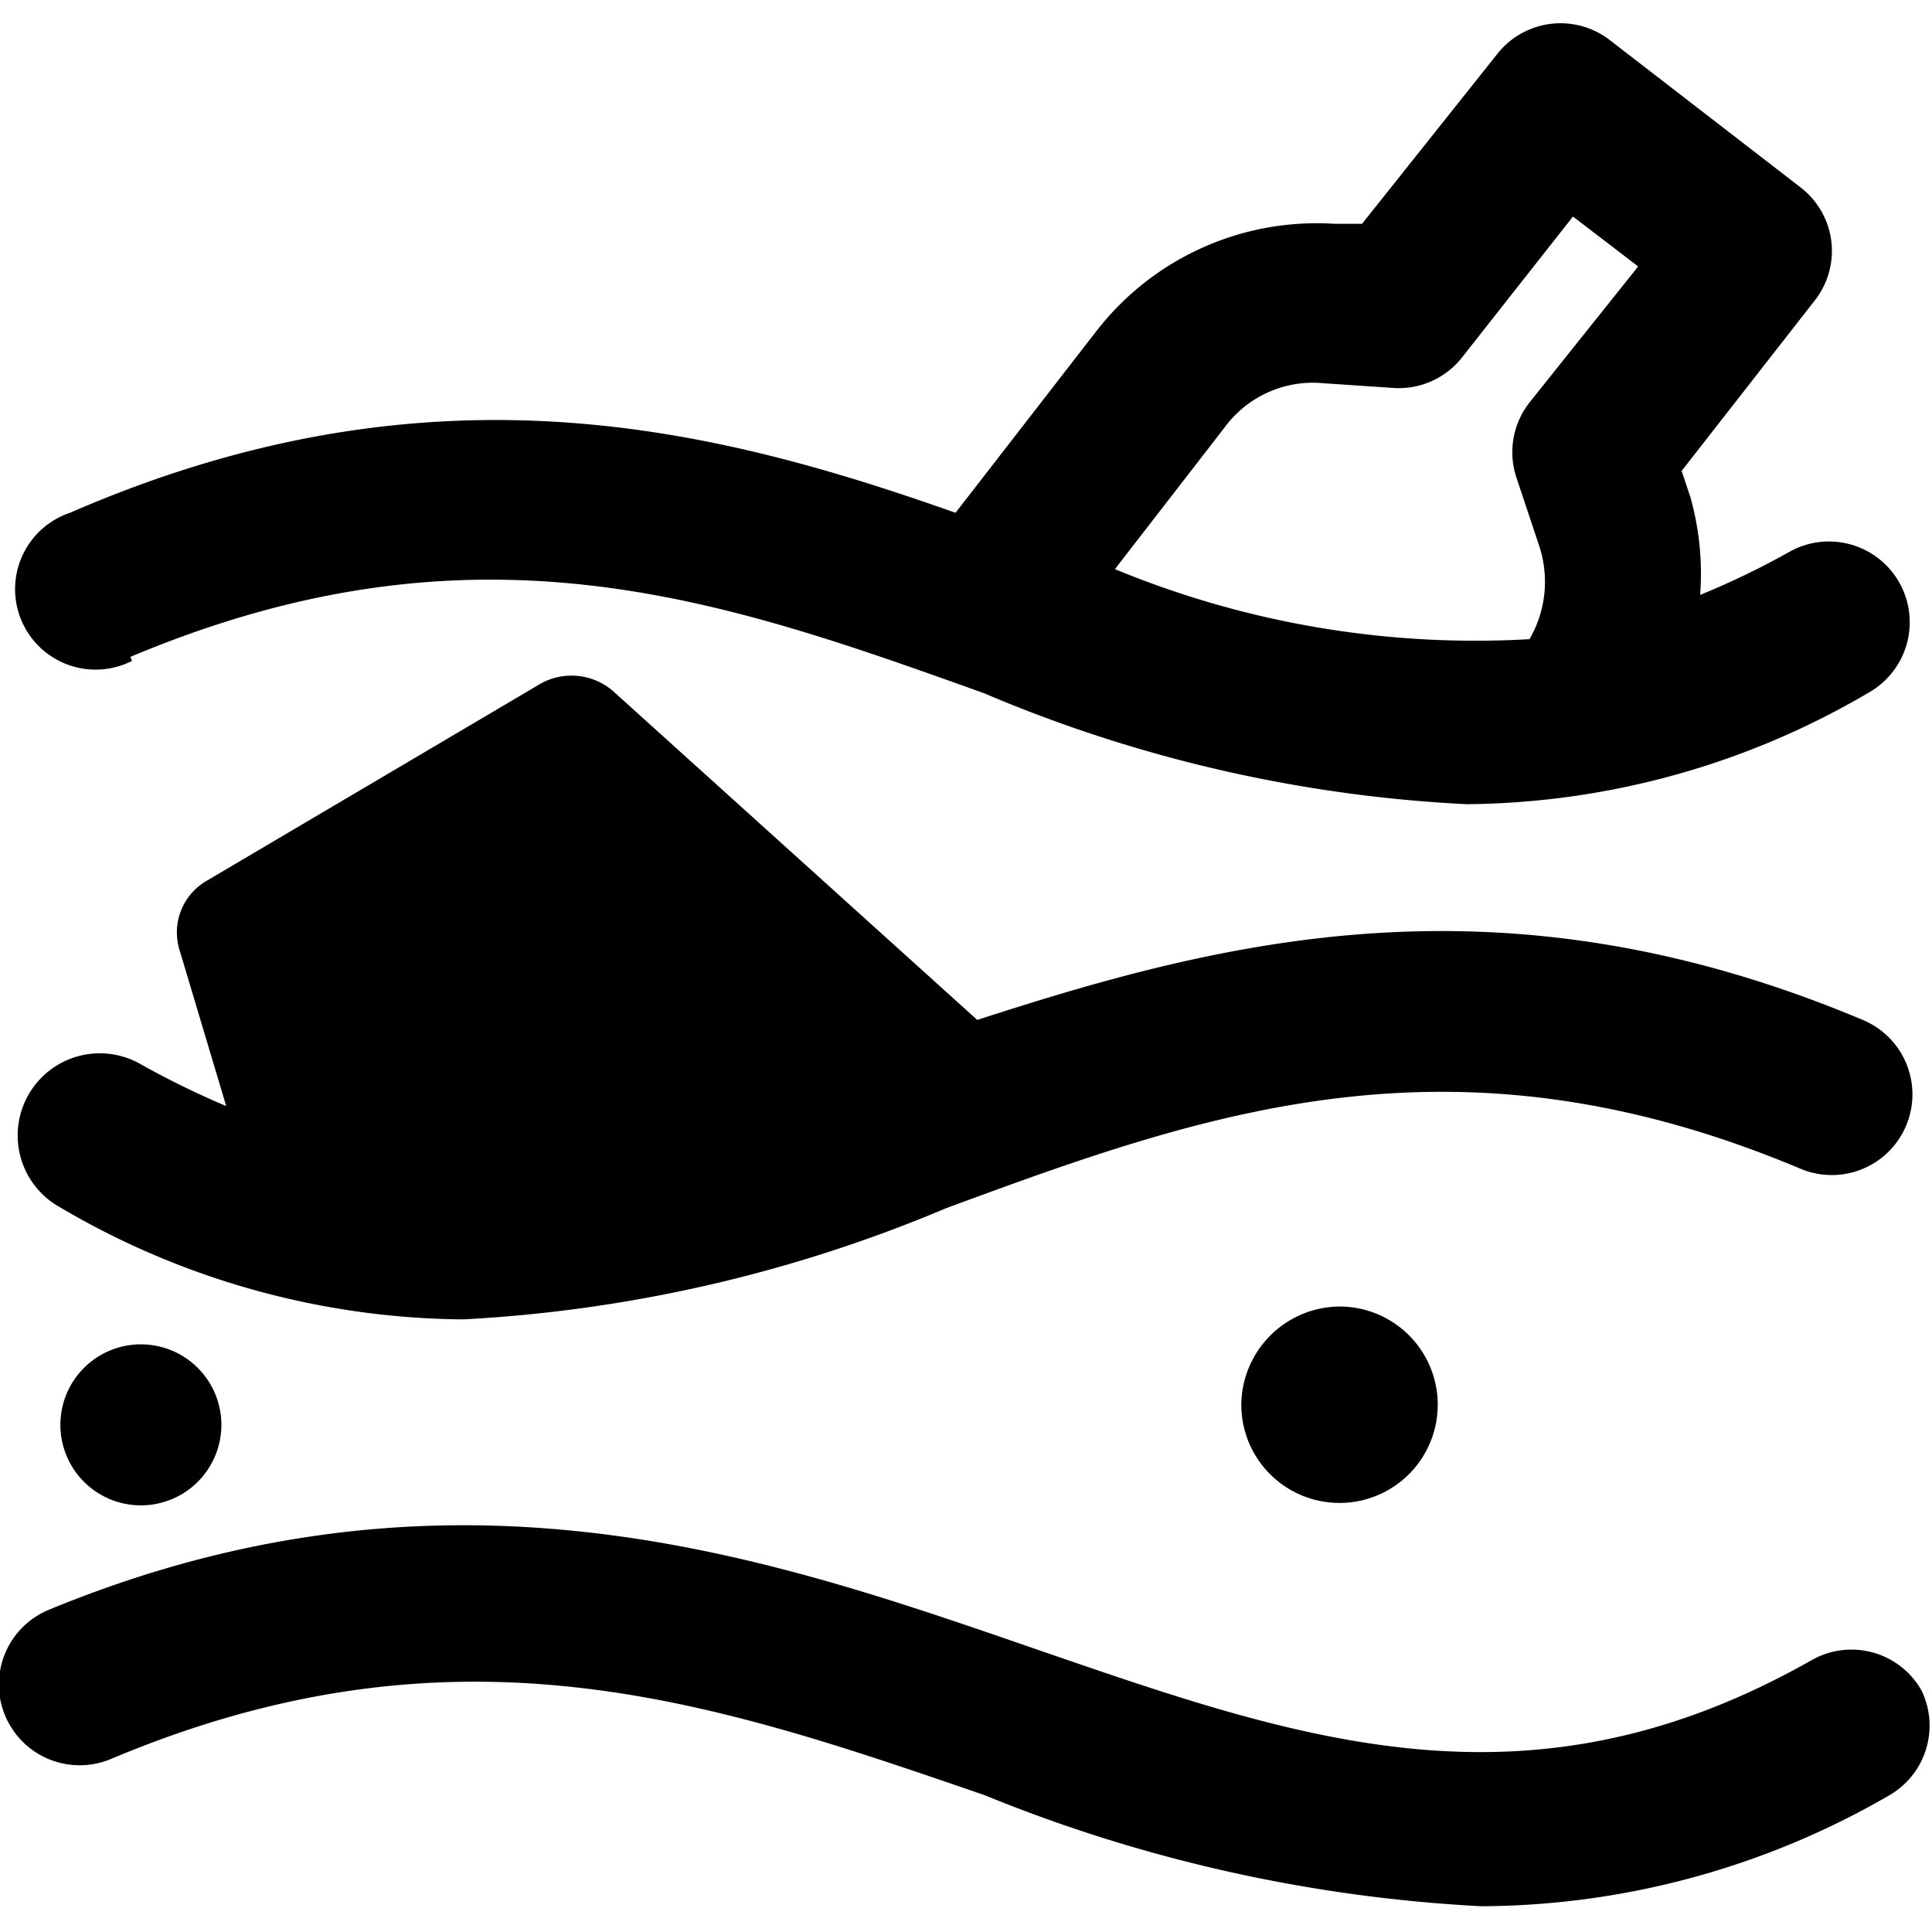
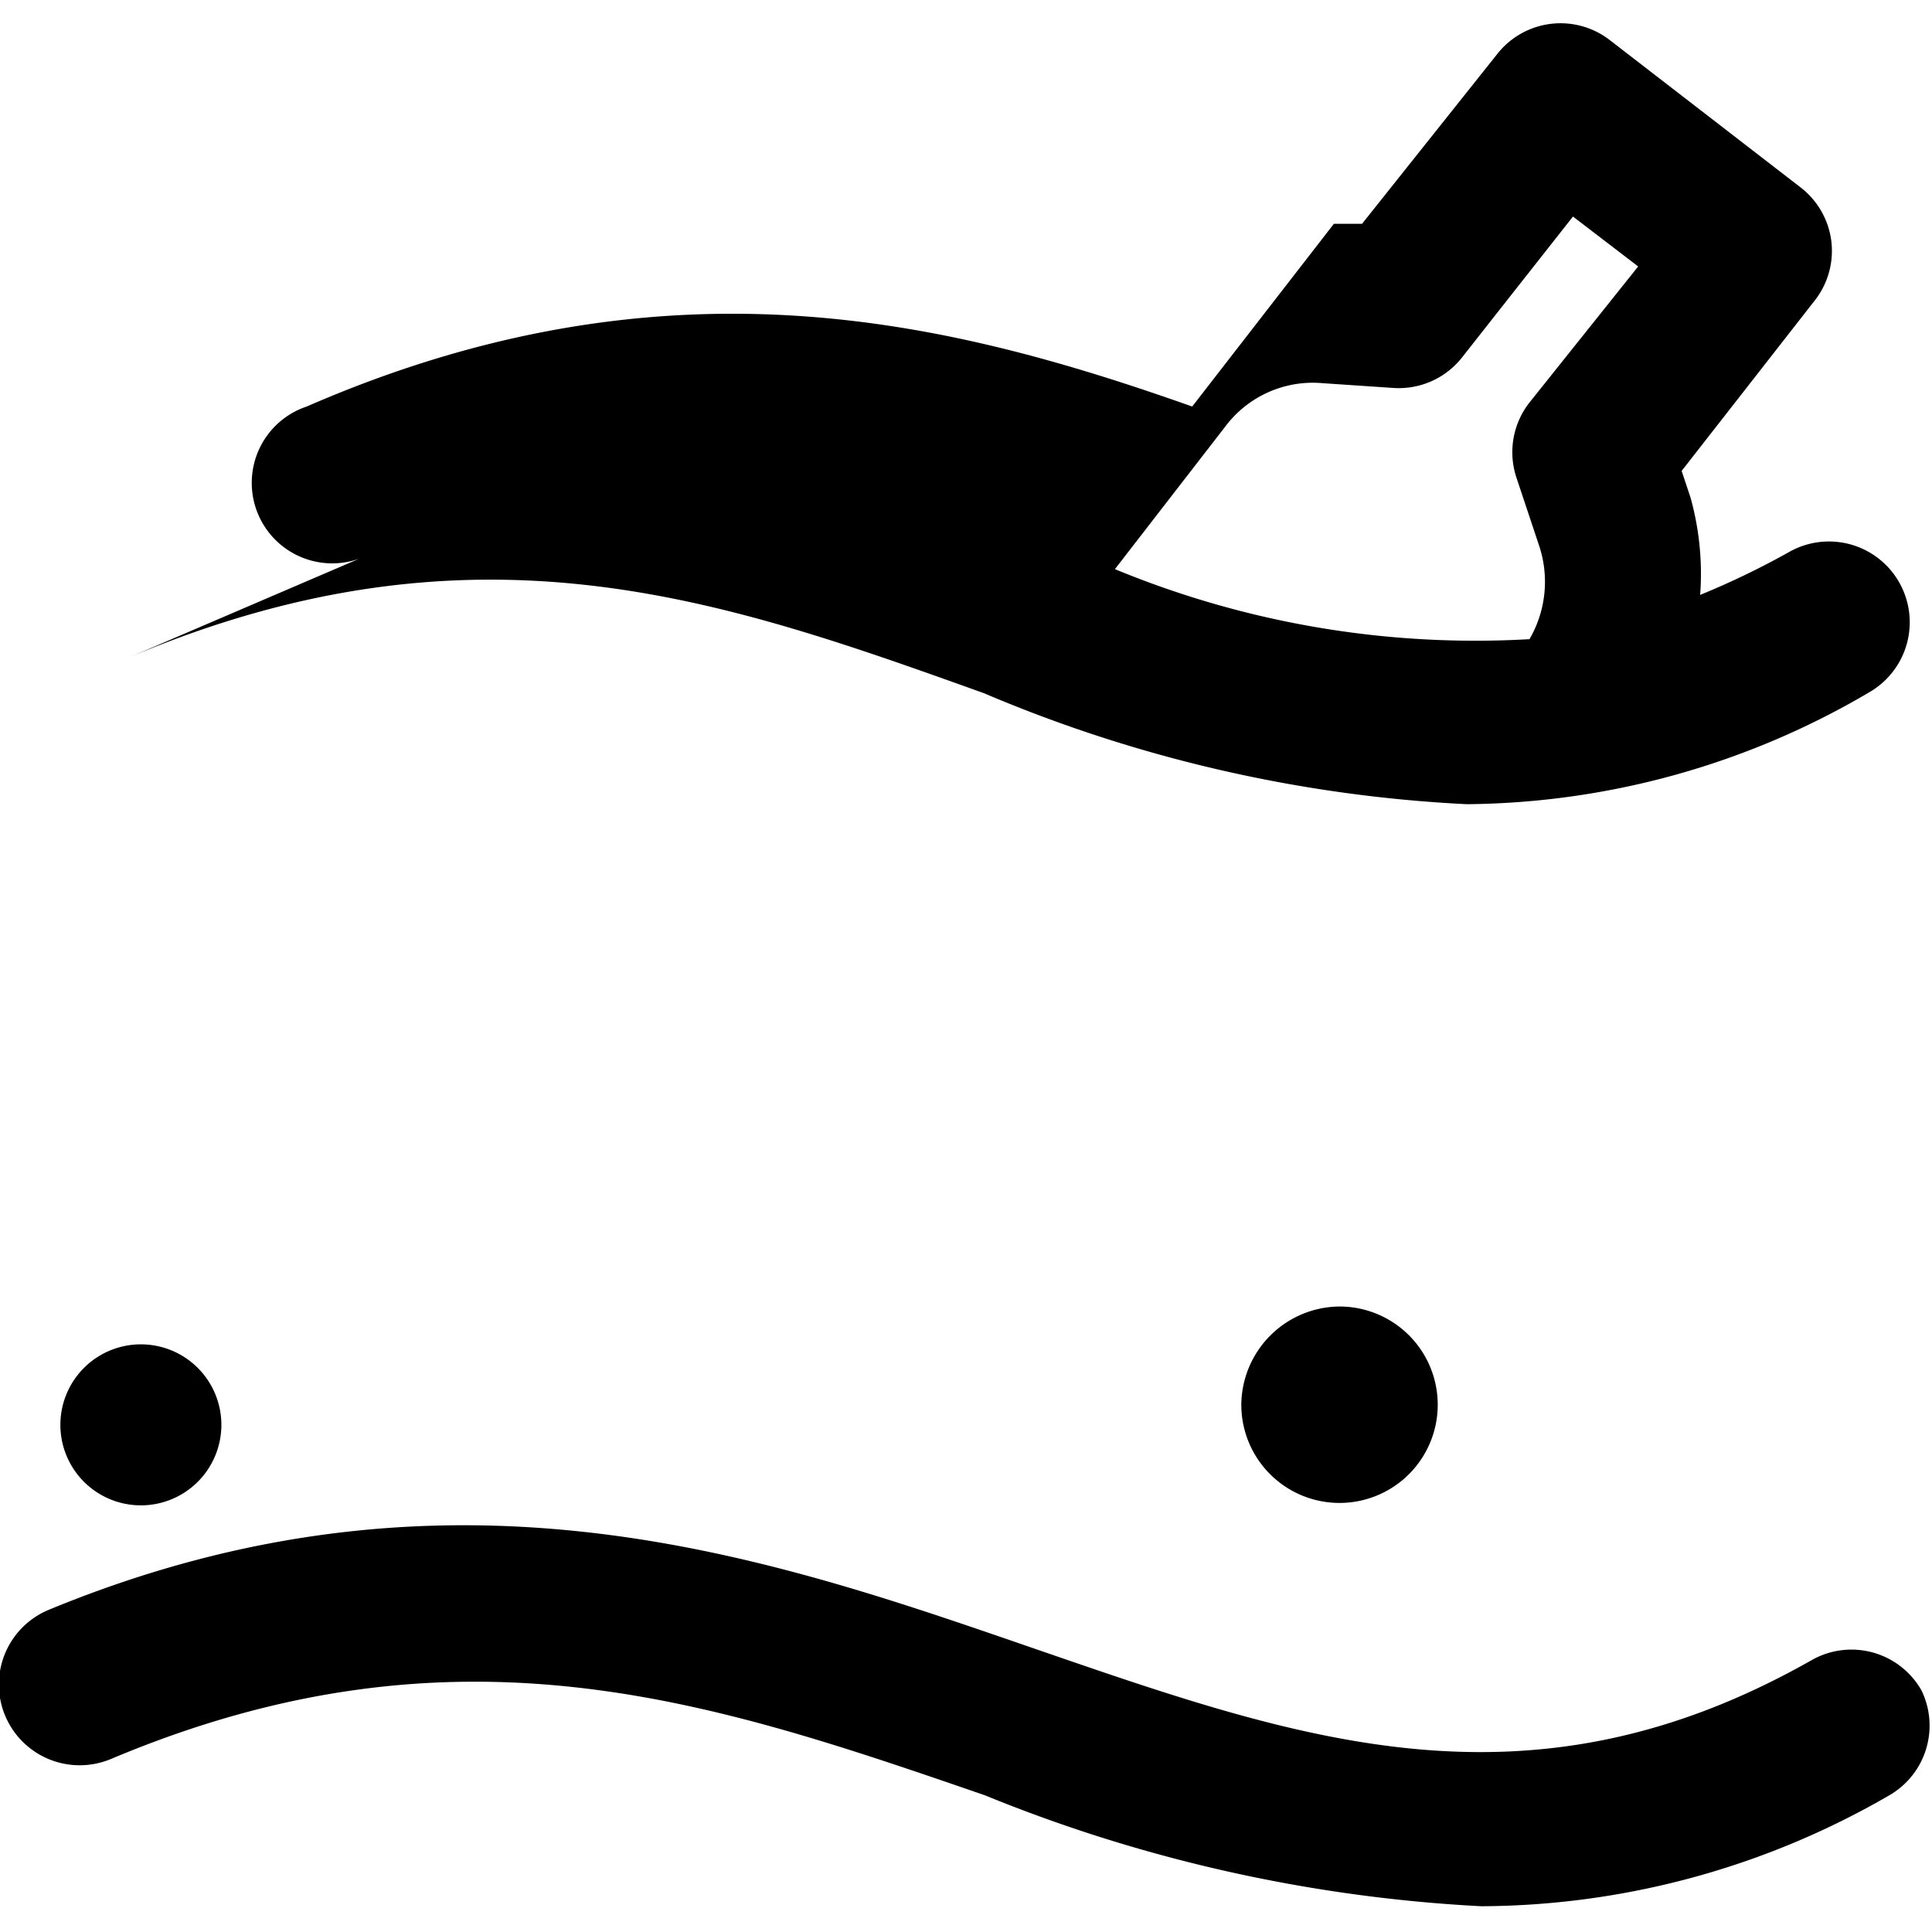
<svg xmlns="http://www.w3.org/2000/svg" viewBox="0 0 24 24">
  <g>
    <path d="M15.42 17.45a1.22 1.22 0 1 0 1.22 -1.22 1.23 1.23 0 0 0 -1.22 1.22Z" fill="#000000" stroke-width="1" />
    <path d="M0.75 17.7a1 1 0 1 0 1 -1 1 1 0 0 0 -1 1Z" fill="#000000" stroke-width="1" />
-     <path d="M1.62 8.16c4.3 -1.81 7.36 -0.71 10.6 0.45a17.53 17.53 0 0 0 6 1.38 10 10 0 0 0 5 -1.39 1 1 0 0 0 -1 -1.74 10 10 0 0 1 -1.1 0.53A3.53 3.53 0 0 0 21 6.18l-0.11 -0.33 1.64 -2.1a1 1 0 0 0 0.22 -0.75 1 1 0 0 0 -0.38 -0.67L20 0.5a1 1 0 0 0 -1.4 0.17l-1.68 2.11 -0.35 0a3.46 3.46 0 0 0 -2.94 1.32l-1.76 2.27c-3 -1.06 -6.52 -1.95 -11 0a1 1 0 1 0 0.77 1.84Zm13.6 -2.86a1.36 1.36 0 0 1 1.21 -0.54l0.89 0.06a1 1 0 0 0 0.85 -0.39l1.37 -1.74 0.81 0.62L19 5a1 1 0 0 0 -0.16 0.94l0.28 0.84A1.42 1.42 0 0 1 19 7.94a11.72 11.72 0 0 1 -5.15 -0.87Z" fill="#000000" stroke-width="1" />
-     <path d="M22.37 14.52a1 1 0 0 0 0.77 -1.85c-4.47 -1.88 -7.92 -1 -11 0L7.61 8.58a0.79 0.79 0 0 0 -0.89 -0.09l-4.15 2.45a0.74 0.74 0 0 0 -0.34 0.86l0.58 1.94a10.71 10.71 0 0 1 -1.08 -0.53A1 1 0 1 0 0.75 15a10 10 0 0 0 5 1.39 17.82 17.82 0 0 0 6 -1.38c3.25 -1.2 6.32 -2.3 10.62 -0.49Z" fill="#000000" stroke-width="1" />
+     <path d="M1.62 8.16c4.3 -1.81 7.36 -0.71 10.6 0.45a17.53 17.53 0 0 0 6 1.38 10 10 0 0 0 5 -1.39 1 1 0 0 0 -1 -1.74 10 10 0 0 1 -1.1 0.53A3.53 3.53 0 0 0 21 6.18l-0.11 -0.33 1.64 -2.1a1 1 0 0 0 0.22 -0.75 1 1 0 0 0 -0.38 -0.67L20 0.5a1 1 0 0 0 -1.4 0.17l-1.68 2.11 -0.35 0l-1.76 2.27c-3 -1.06 -6.52 -1.95 -11 0a1 1 0 1 0 0.77 1.84Zm13.6 -2.86a1.36 1.36 0 0 1 1.21 -0.54l0.89 0.06a1 1 0 0 0 0.85 -0.39l1.37 -1.74 0.81 0.62L19 5a1 1 0 0 0 -0.16 0.94l0.28 0.84A1.42 1.42 0 0 1 19 7.94a11.72 11.72 0 0 1 -5.15 -0.87Z" fill="#000000" stroke-width="1" />
    <path d="M23.87 21a1 1 0 0 0 -1.36 -0.38c-3.52 2 -6.35 1 -9.63 -0.13S5.61 17.93 0.6 20a1 1 0 0 0 0.78 1.85c4.3 -1.81 7.48 -0.71 10.85 0.45a18.91 18.91 0 0 0 6.17 1.38 10.18 10.18 0 0 0 5.09 -1.39 1 1 0 0 0 0.38 -1.29Z" fill="#000000" stroke-width="1" />
  </g>
</svg>